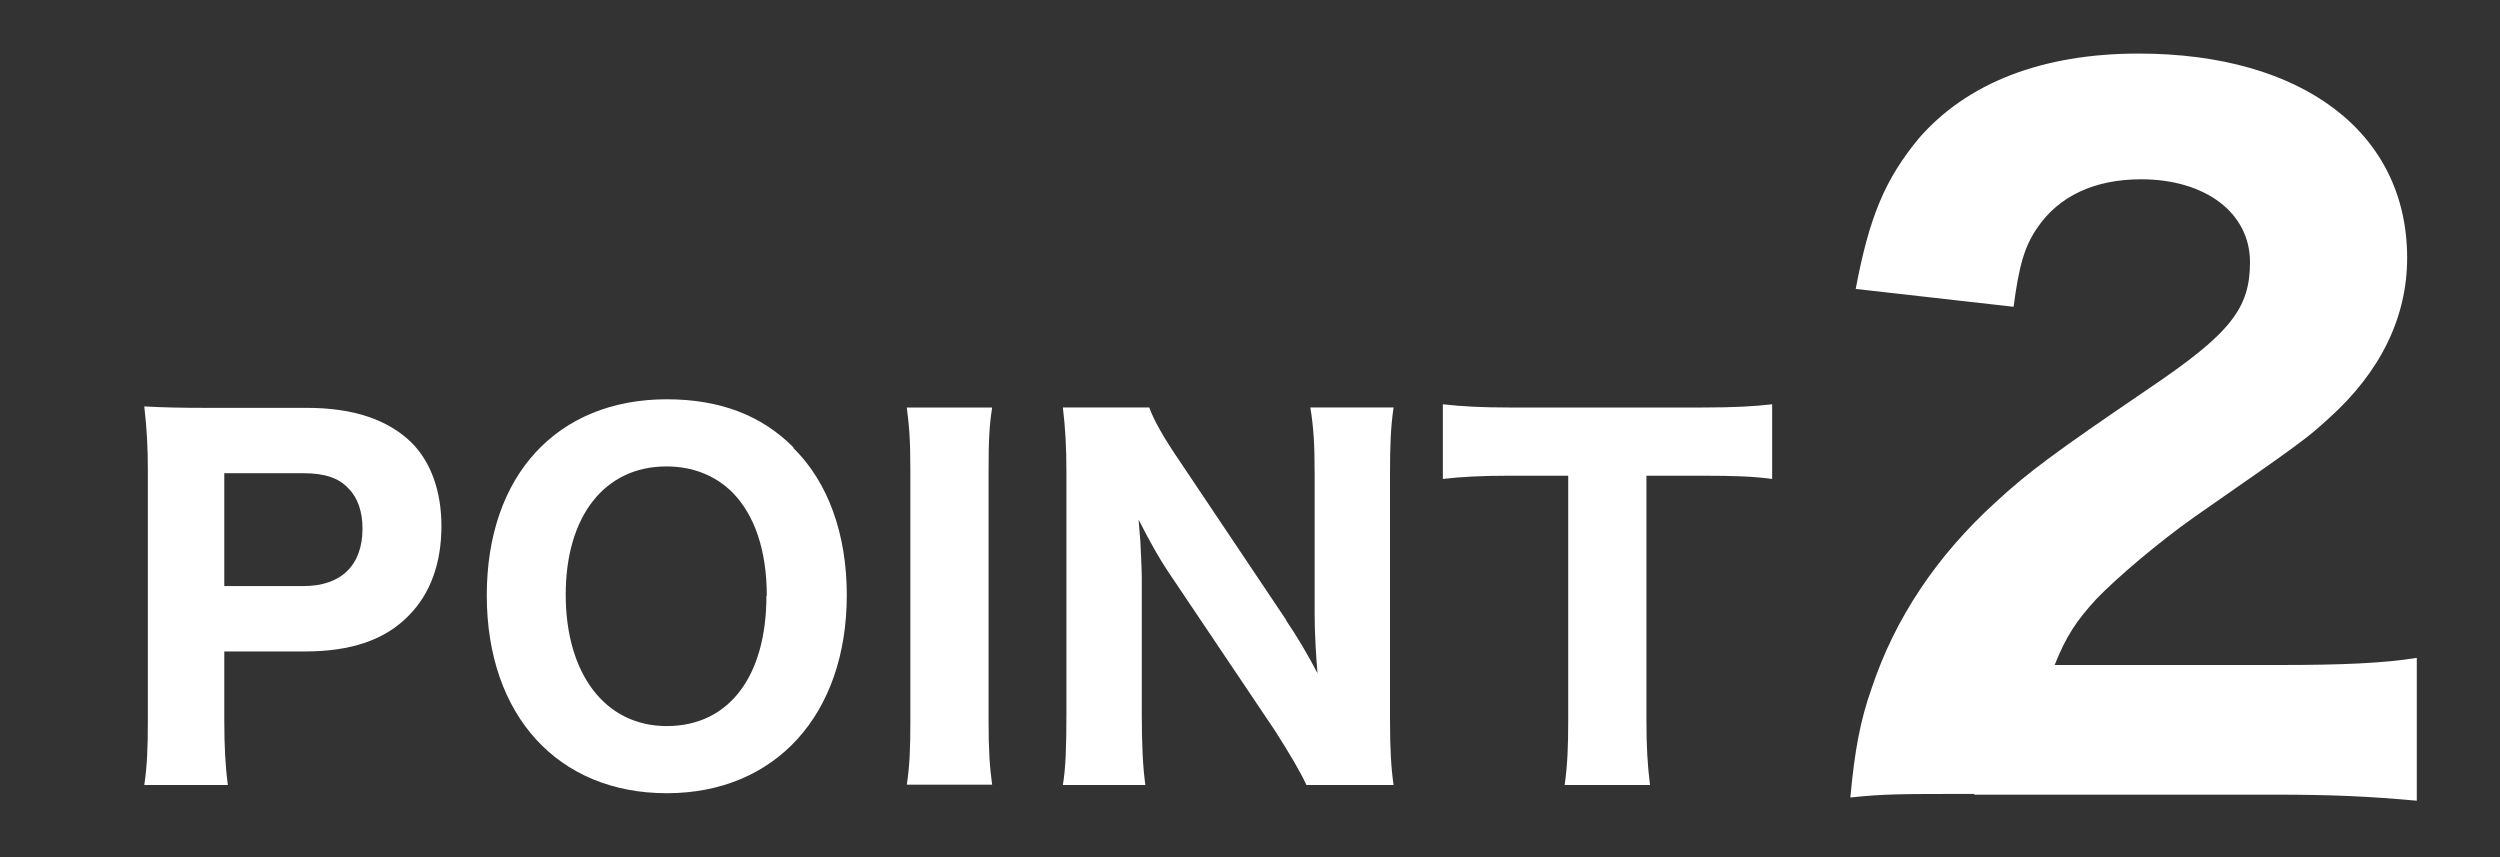
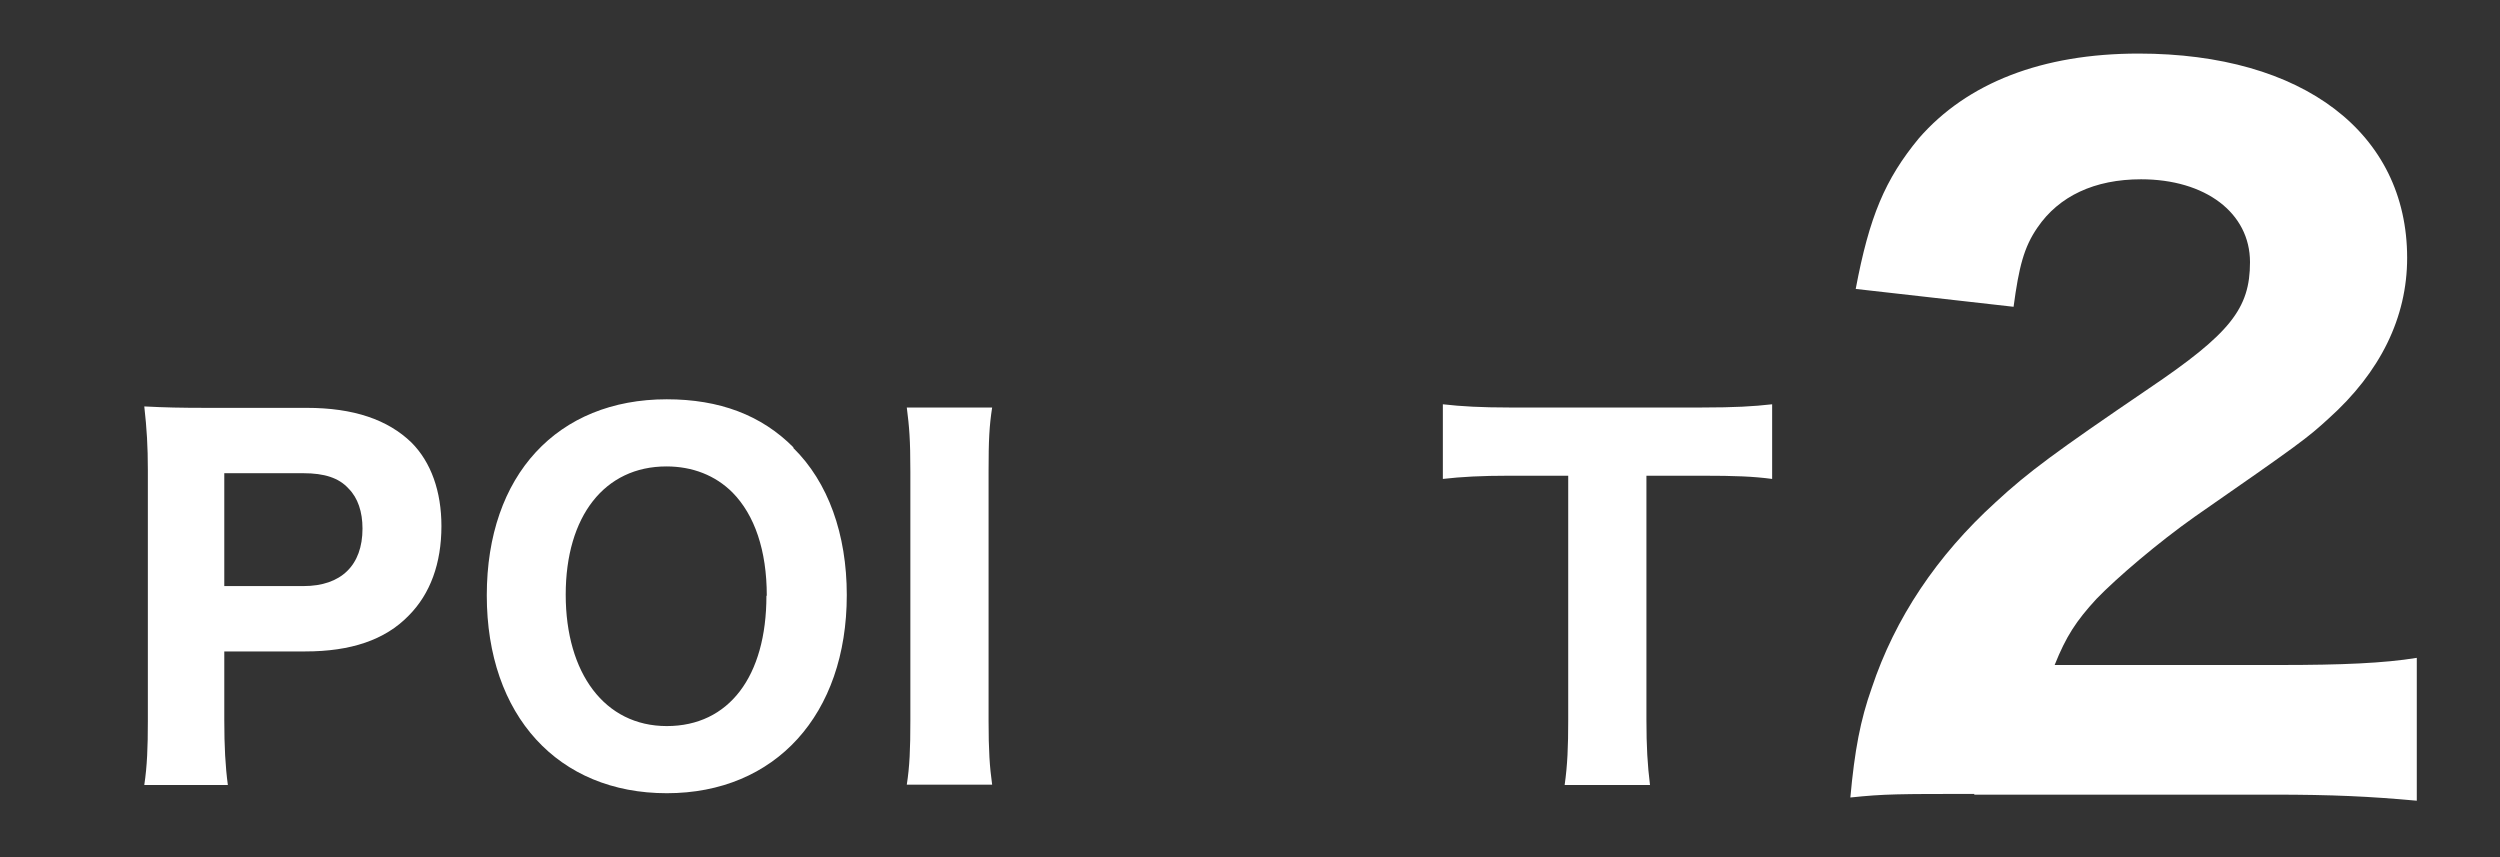
<svg xmlns="http://www.w3.org/2000/svg" id="_レイヤー_1" data-name="レイヤー_1" width="70" height="24" version="1.1" viewBox="0 0 70 24">
  <rect x="0" y="0" width="70" height="24" fill="#333333" stroke="none" />
  <defs>
    <style>
      .st0 {
        fill: #fff;
      }
    </style>
  </defs>
  <path class="st0" d="M4.04,21.98c.08-.53.1-1.05.1-1.79v-7.03c0-.66-.03-1.16-.1-1.78.58.03,1.01.04,1.78.04h2.77c1.31,0,2.27.33,2.93.97.55.55.84,1.37.84,2.34,0,1.04-.31,1.9-.92,2.51-.66.68-1.62,1-2.89,1h-2.27v1.92c0,.74.03,1.3.1,1.82h-2.34ZM8.5,16.41c1.05,0,1.65-.58,1.65-1.61,0-.47-.13-.86-.39-1.12-.27-.3-.68-.43-1.26-.43h-2.22v3.16h2.22Z" />
  <path class="st0" d="M22.21,12.54c.98.96,1.5,2.42,1.5,4.12,0,3.35-2,5.55-5.04,5.55s-5.04-2.17-5.04-5.54,1.98-5.49,5.04-5.49c1.47,0,2.65.44,3.55,1.35ZM21.47,16.68c0-1.27-.34-2.26-.96-2.89-.48-.48-1.12-.73-1.85-.73-1.73,0-2.82,1.39-2.82,3.59s1.09,3.68,2.83,3.68,2.79-1.39,2.79-3.65Z" />
  <path class="st0" d="M27.78,11.41c-.08.52-.1.92-.1,1.79v6.98c0,.83.03,1.29.1,1.79h-2.39c.08-.51.1-.99.1-1.79v-6.98c0-.9-.03-1.24-.1-1.79h2.39Z" />
-   <path class="st0" d="M36.01,17.37c.3.44.61.96.88,1.48-.04-.46-.08-1.14-.08-1.63v-3.94c0-.85-.03-1.31-.12-1.87h2.33c-.08.55-.1,1.05-.1,1.88v6.88c0,.77.03,1.33.1,1.81h-2.44c-.16-.35-.47-.88-.88-1.52l-2.99-4.45c-.26-.39-.48-.78-.83-1.46q.01.16.05.61c.01.22.04.77.04,1.03v3.8c0,.88.03,1.48.1,1.99h-2.31c.08-.47.1-1.08.1-2v-6.76c0-.71-.03-1.23-.1-1.81h2.42c.12.34.38.81.85,1.5l2.99,4.46Z" />
  <path class="st0" d="M46.1,20.16c0,.74.03,1.26.1,1.82h-2.39c.08-.56.1-1.07.1-1.82v-6.84h-1.65c-.78,0-1.34.03-1.86.09v-2.09c.52.06,1.09.09,1.85.09h5.41c.91,0,1.43-.03,1.96-.09v2.09c-.53-.07-1.03-.09-1.96-.09h-1.56v6.84Z" />
  <path class="st0" d="M55.28,22.23c-2.12,0-2.52,0-3.47.1.12-1.32.28-2.17.6-3.07.65-1.95,1.82-3.7,3.47-5.2.92-.85,1.67-1.4,4.27-3.17,2.3-1.55,2.85-2.25,2.85-3.55,0-1.38-1.25-2.32-3.05-2.32-1.3,0-2.3.47-2.9,1.35-.38.55-.52,1.1-.67,2.22l-4.42-.5c.38-2.02.82-3.07,1.77-4.22,1.35-1.55,3.45-2.37,6.15-2.37,4.6,0,7.52,2.22,7.52,5.72,0,1.67-.75,3.2-2.2,4.5-.6.55-.8.7-3.75,2.75-1.02.72-2.17,1.7-2.75,2.3-.57.62-.85,1.05-1.17,1.85h6.32c1.72,0,2.9-.05,3.82-.2v4c-1.32-.12-2.35-.17-4.02-.17h-8.37Z" />
</svg>